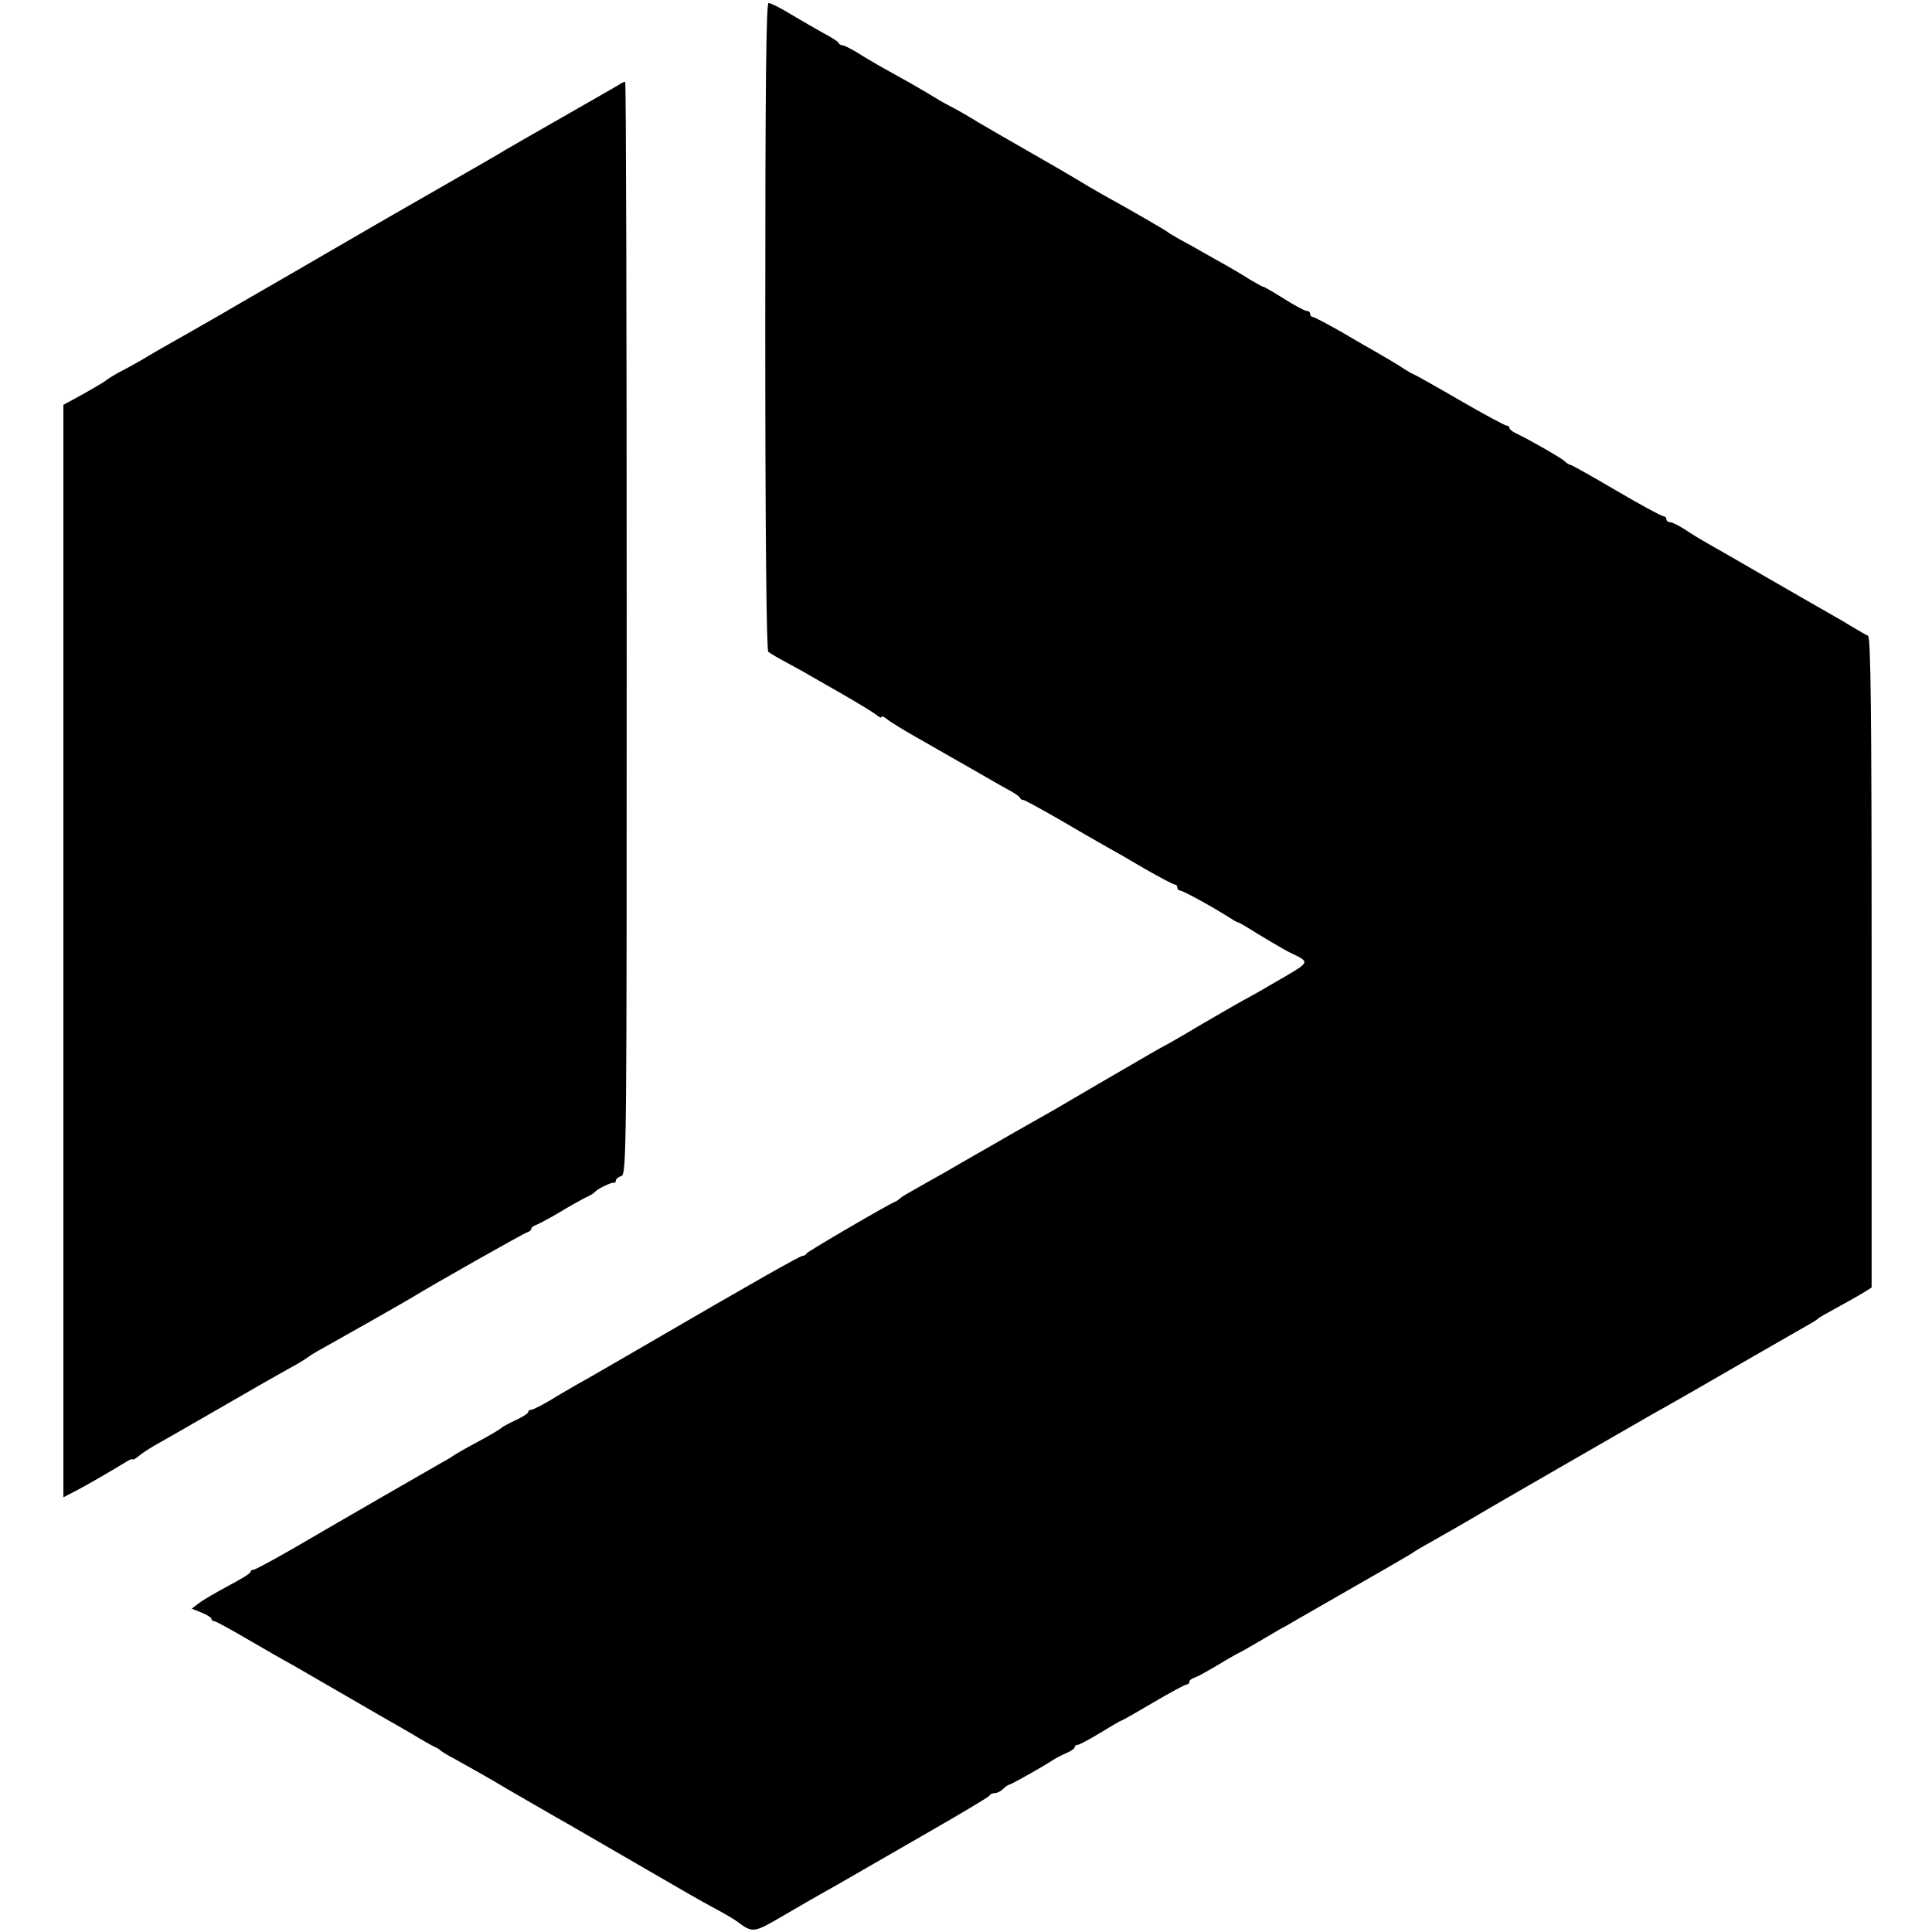
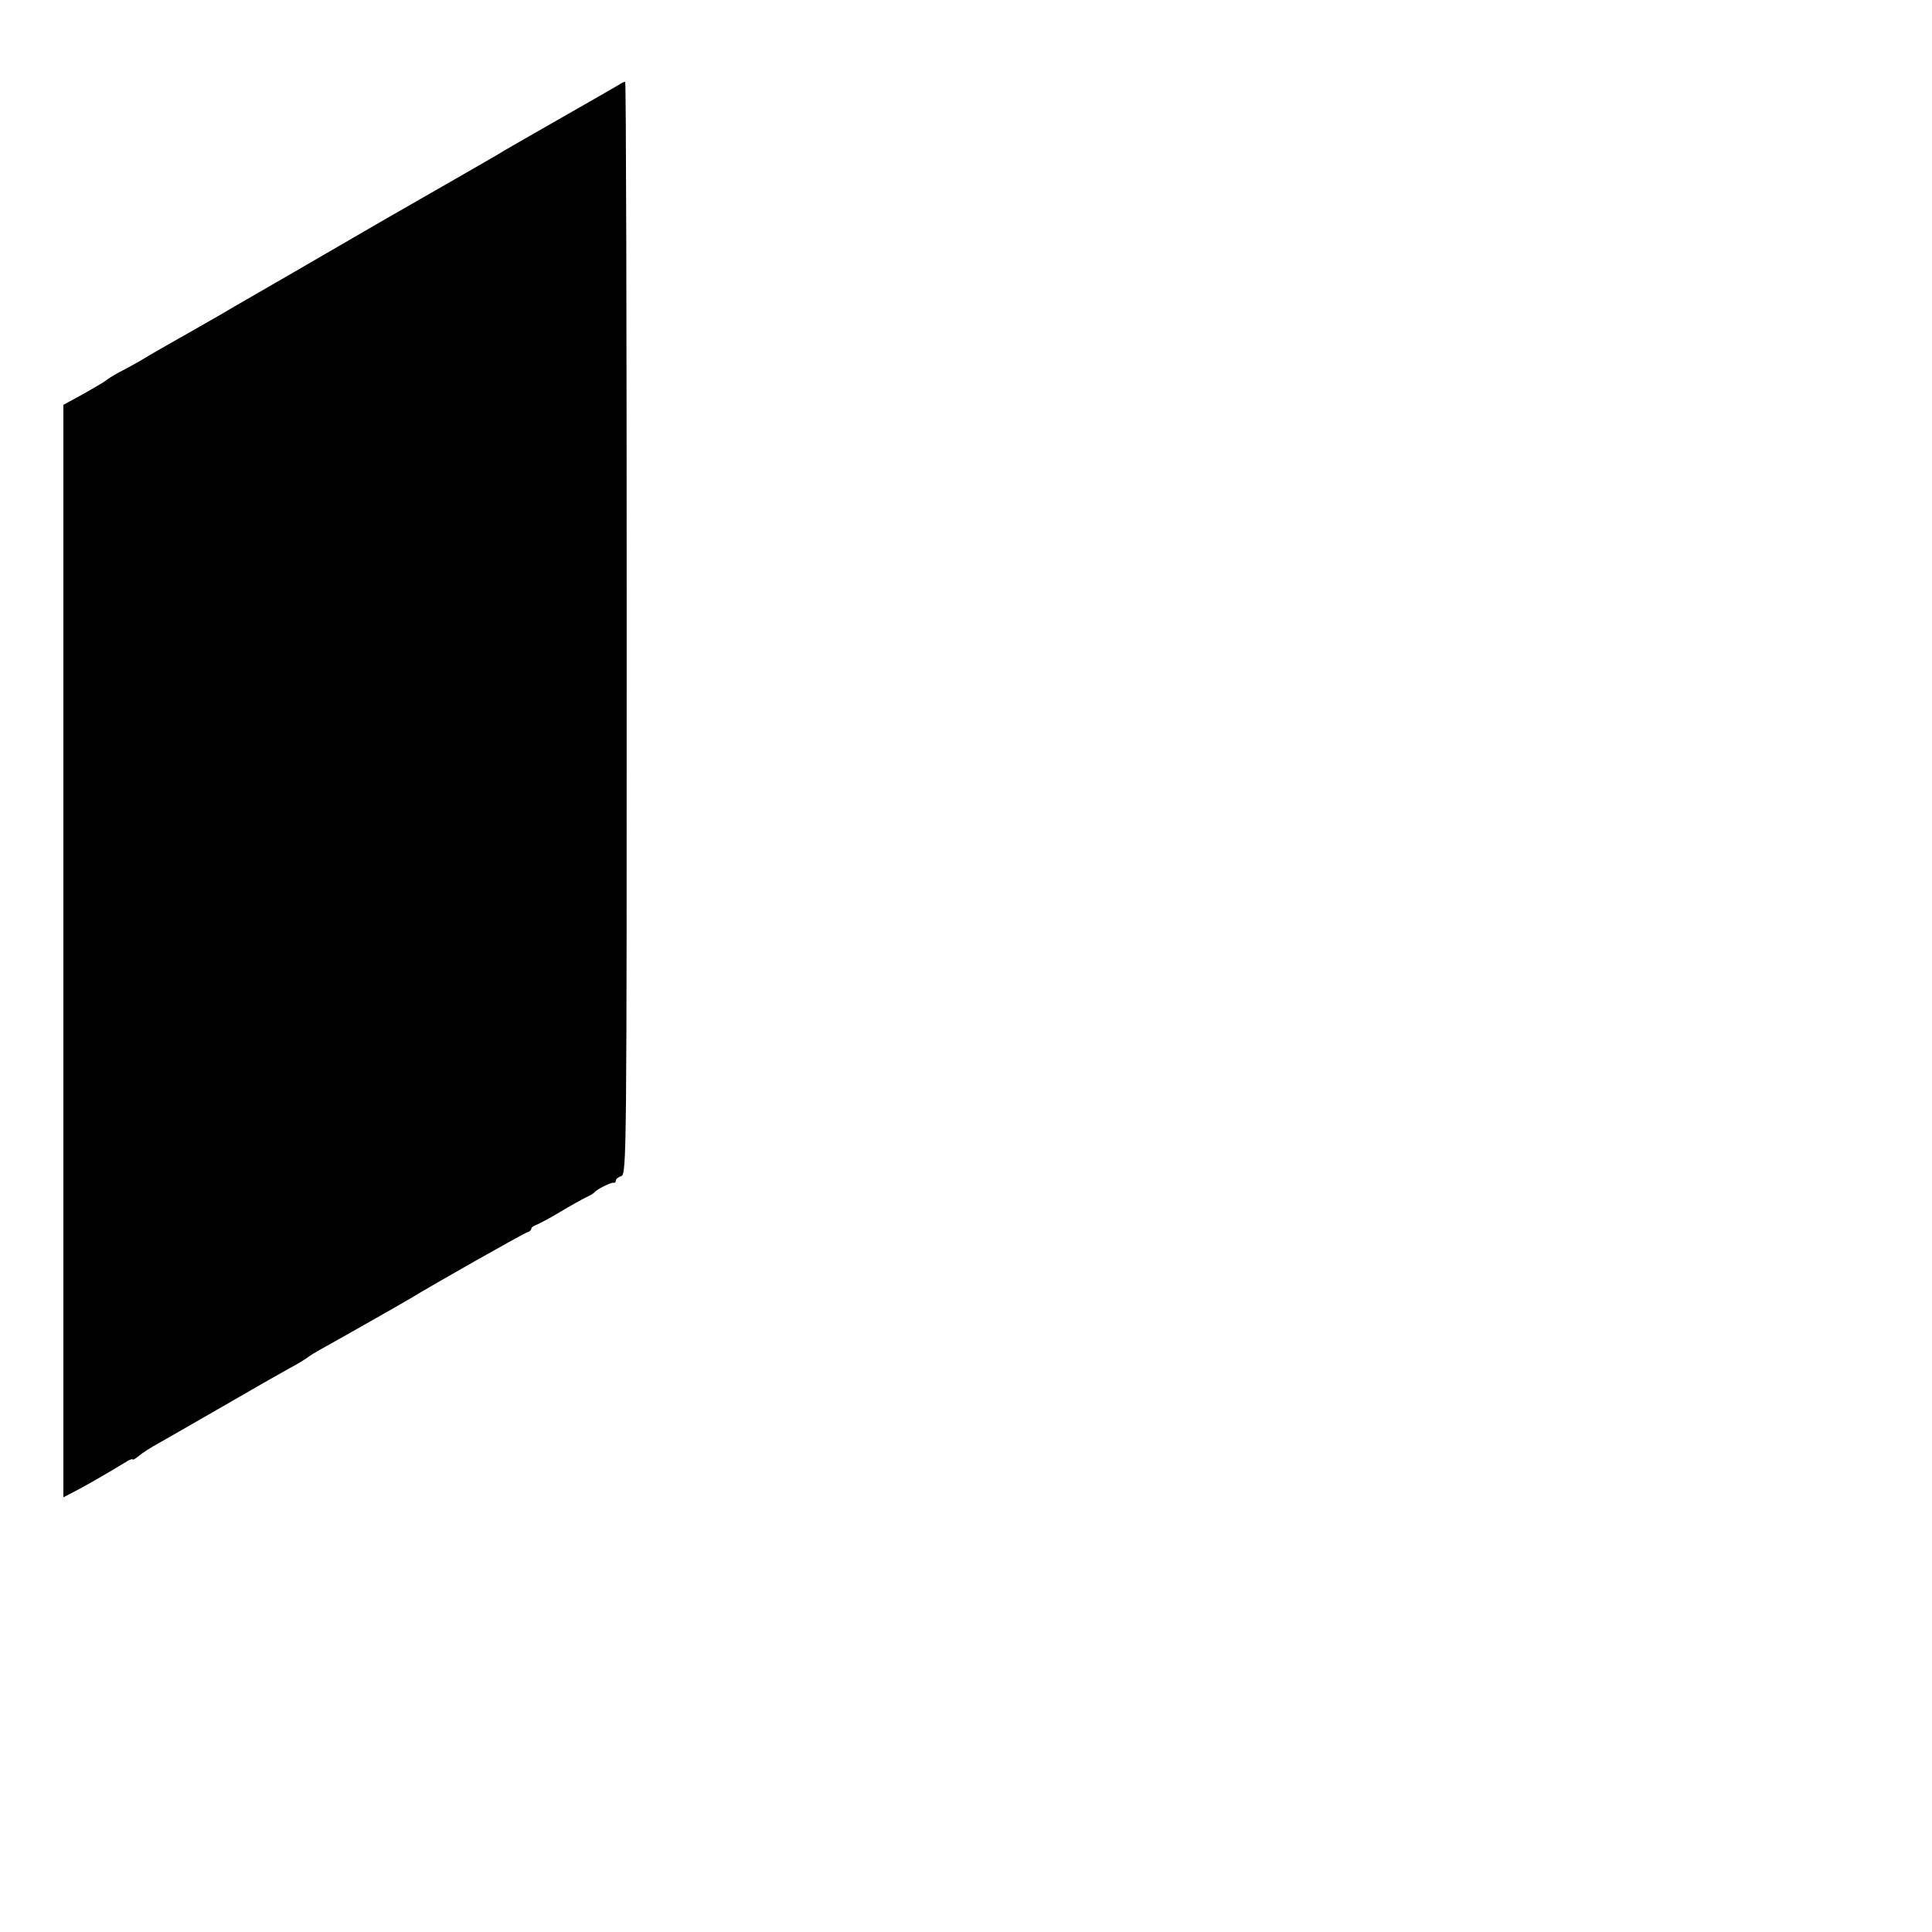
<svg xmlns="http://www.w3.org/2000/svg" version="1.0" width="640pt" height="640pt" viewBox="0 0 640 640" preserveAspectRatio="xMidYMid meet">
  <g transform="translate(0,640) scale(0.1,-0.1)" fill="#000000" stroke="none">
-     <path d="M2535 5320 c0 -678 4 -1073 10 -1079 6 -5 34 -22 63 -37 29 -16 61 -33 70 -39 9 -5 60 -34 112 -64 52 -30 103 -61 113 -69 9 -8 17 -11 17 -7 0 4 8 1 18 -7 9 -8 53 -35 97 -60 114 -65 142 -81 210 -120 33 -19 76 -44 95 -54 19 -10 37 -22 38 -26 2 -5 7 -8 12 -8 4 0 57 -29 118 -64 61 -36 131 -76 154 -89 24 -13 83 -47 132 -76 49 -28 93 -51 97 -51 5 0 9 -4 9 -10 0 -5 4 -10 9 -10 9 0 106 -53 161 -88 14 -9 27 -17 30 -17 3 0 16 -8 30 -16 39 -25 124 -75 140 -83 70 -33 70 -32 -15 -82 -27 -16 -58 -33 -67 -39 -9 -5 -40 -23 -68 -38 -28 -15 -94 -54 -148 -85 -53 -32 -104 -61 -112 -65 -8 -4 -31 -17 -50 -28 -19 -11 -89 -52 -155 -90 -66 -39 -127 -74 -135 -79 -8 -5 -55 -32 -105 -60 -49 -28 -97 -55 -105 -60 -8 -5 -42 -24 -75 -43 -33 -19 -77 -44 -97 -56 -43 -24 -94 -53 -129 -73 -13 -7 -26 -16 -29 -19 -3 -3 -10 -8 -15 -10 -27 -11 -290 -165 -293 -171 -2 -5 -8 -8 -13 -8 -8 0 -147 -78 -554 -315 -88 -51 -176 -102 -195 -112 -19 -11 -59 -34 -88 -52 -29 -17 -57 -31 -62 -31 -6 0 -10 -3 -10 -7 0 -5 -19 -17 -43 -28 -23 -11 -44 -22 -47 -26 -3 -3 -36 -23 -75 -44 -38 -20 -74 -41 -80 -45 -5 -4 -26 -17 -45 -27 -39 -22 -313 -180 -493 -285 -65 -37 -122 -68 -127 -68 -6 0 -10 -3 -10 -7 0 -5 -33 -25 -73 -46 -39 -21 -83 -46 -97 -57 l-25 -19 33 -13 c17 -7 32 -16 32 -20 0 -4 4 -8 9 -8 5 0 54 -27 109 -59 55 -32 124 -72 154 -88 29 -17 109 -63 178 -103 69 -40 145 -84 170 -98 25 -14 59 -34 75 -44 17 -10 37 -21 45 -25 8 -3 17 -9 20 -12 3 -3 23 -16 45 -27 36 -20 129 -72 173 -99 31 -18 176 -102 212 -122 19 -11 107 -62 195 -113 216 -125 222 -129 285 -163 30 -16 62 -35 70 -41 54 -40 55 -40 153 17 51 30 112 65 137 79 25 14 64 36 86 49 23 13 135 78 250 144 115 66 211 123 212 127 2 5 10 8 17 8 8 0 20 6 27 13 7 7 16 14 21 15 8 1 121 65 147 83 8 5 27 15 43 22 15 6 27 15 27 19 0 4 4 8 10 8 5 0 39 18 75 40 36 22 67 40 69 40 3 0 50 27 106 60 56 33 106 60 111 60 5 0 9 4 9 9 0 5 8 11 18 14 9 3 40 20 67 36 28 17 59 35 70 41 11 5 43 23 70 39 28 16 61 36 75 44 14 7 41 23 60 34 293 168 377 216 385 223 6 4 30 18 55 32 41 23 132 75 170 98 21 13 518 299 558 322 79 44 178 101 337 193 94 54 179 103 190 109 11 6 22 13 25 16 3 3 14 10 25 16 56 31 114 63 133 75 l22 14 0 1076 c0 852 -3 1078 -12 1083 -7 3 -31 17 -53 30 -22 14 -56 33 -75 44 -19 11 -107 61 -195 112 -88 51 -180 104 -205 118 -25 14 -61 36 -80 49 -19 12 -40 23 -47 23 -7 0 -13 5 -13 10 0 6 -5 10 -10 10 -6 0 -76 38 -156 85 -80 47 -148 85 -151 85 -4 0 -14 6 -22 14 -15 12 -108 66 -158 90 -13 6 -23 14 -23 19 0 4 -4 7 -9 7 -5 0 -76 38 -157 85 -81 47 -149 85 -151 85 -2 0 -22 11 -44 26 -22 14 -55 33 -72 43 -18 10 -72 41 -121 70 -49 28 -93 51 -97 51 -5 0 -9 5 -9 10 0 6 -5 10 -11 10 -7 0 -40 18 -75 40 -35 22 -66 40 -69 40 -3 0 -22 11 -43 23 -20 13 -57 35 -82 49 -25 14 -61 34 -80 45 -19 11 -51 29 -70 39 -19 11 -37 21 -40 24 -5 5 -101 61 -220 127 -25 14 -61 35 -80 47 -19 11 -47 28 -61 36 -126 72 -277 159 -307 178 -20 12 -44 25 -52 29 -8 4 -31 16 -50 28 -19 12 -57 34 -85 50 -27 15 -70 39 -95 53 -25 14 -62 36 -82 49 -21 12 -42 23 -47 23 -5 0 -11 3 -13 8 -1 4 -23 18 -48 31 -25 14 -74 42 -109 63 -34 21 -68 38 -75 38 -8 0 -11 -271 -11 -1070z" />
    <path d="M2050 6119 c-8 -5 -94 -54 -190 -109 -96 -55 -182 -104 -190 -109 -8 -6 -96 -56 -195 -113 -99 -57 -187 -107 -197 -113 -192 -111 -298 -173 -319 -185 -14 -8 -61 -35 -104 -60 -43 -25 -101 -58 -129 -75 -29 -16 -90 -52 -137 -78 -46 -26 -100 -57 -119 -69 -19 -11 -53 -30 -75 -41 -22 -12 -42 -25 -45 -28 -3 -3 -35 -22 -72 -43 l-68 -37 0 -1810 0 -1809 48 25 c41 22 107 60 164 95 10 6 18 8 18 5 0 -2 9 3 20 12 10 9 41 29 67 43 26 15 109 62 183 105 166 96 193 111 250 143 25 13 52 30 60 36 8 6 24 16 35 22 49 27 275 155 305 173 75 46 377 217 387 219 7 2 13 7 13 12 0 4 8 10 18 13 9 4 44 22 77 42 33 20 71 41 85 48 14 6 27 14 30 18 8 10 55 33 63 31 4 -1 7 2 7 7 0 5 8 12 18 15 18 6 18 75 18 1816 0 996 -2 1810 -5 1809 -4 0 -13 -4 -21 -10z" />
  </g>
</svg>